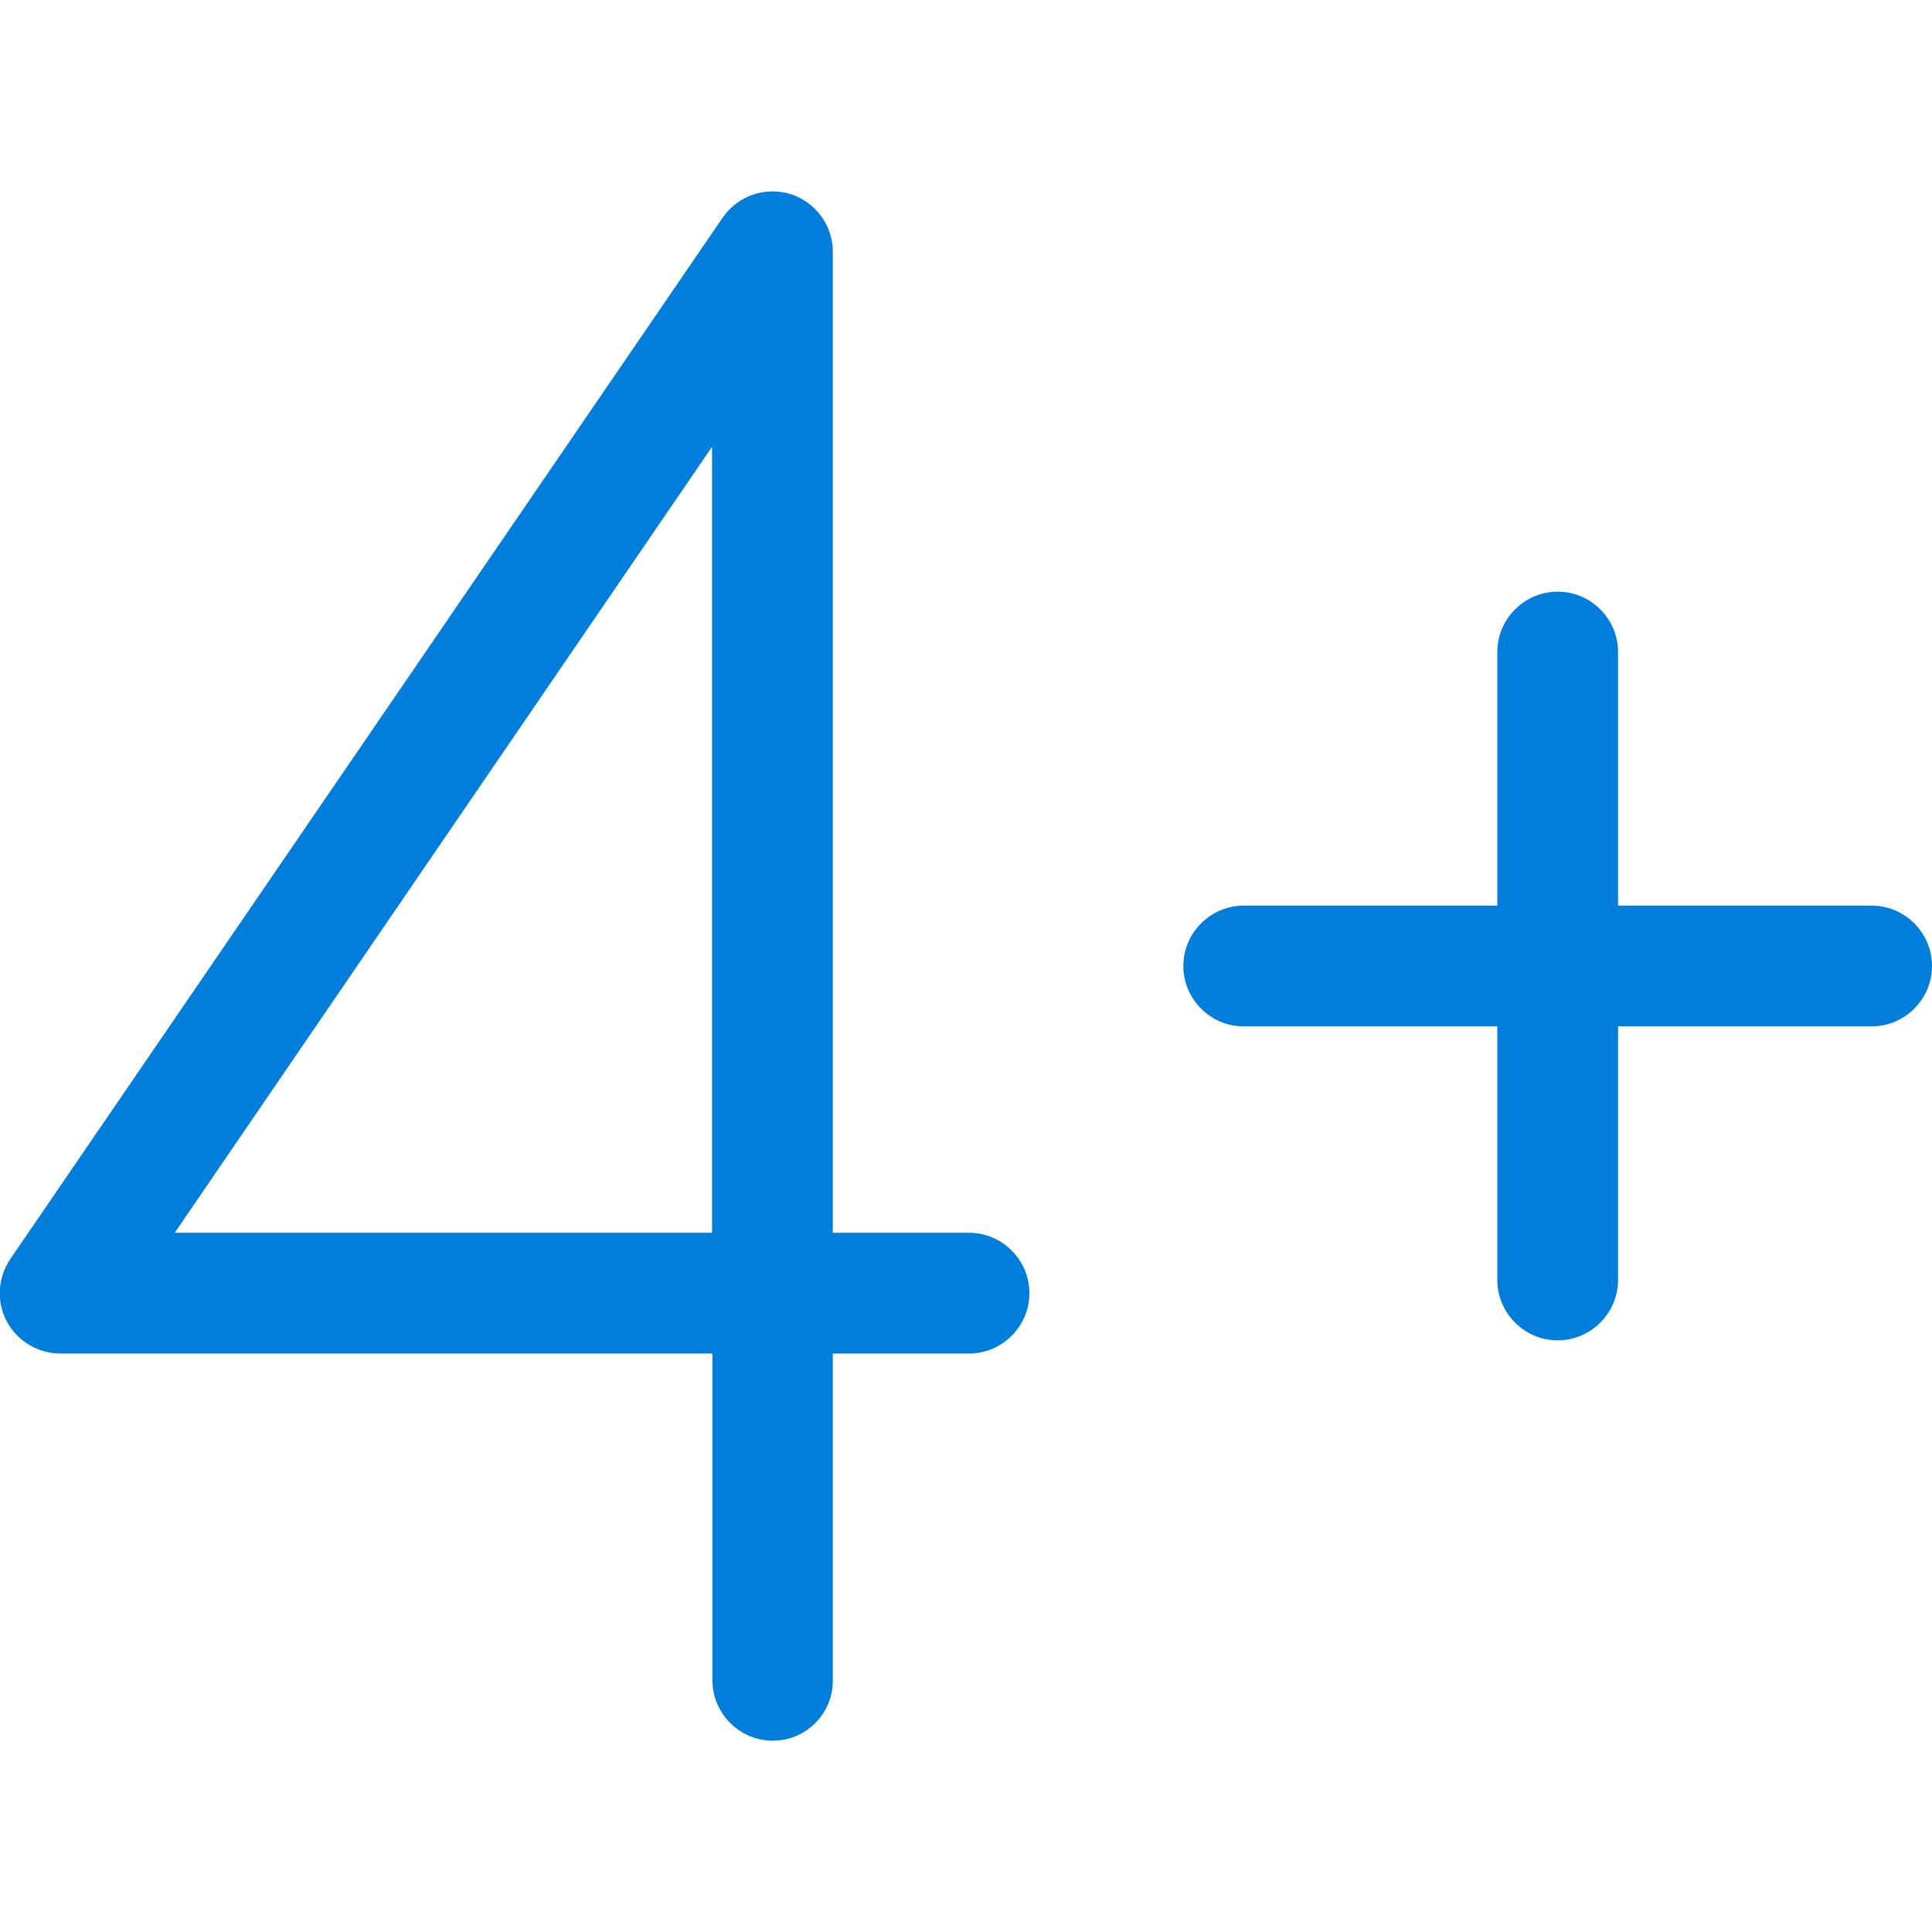
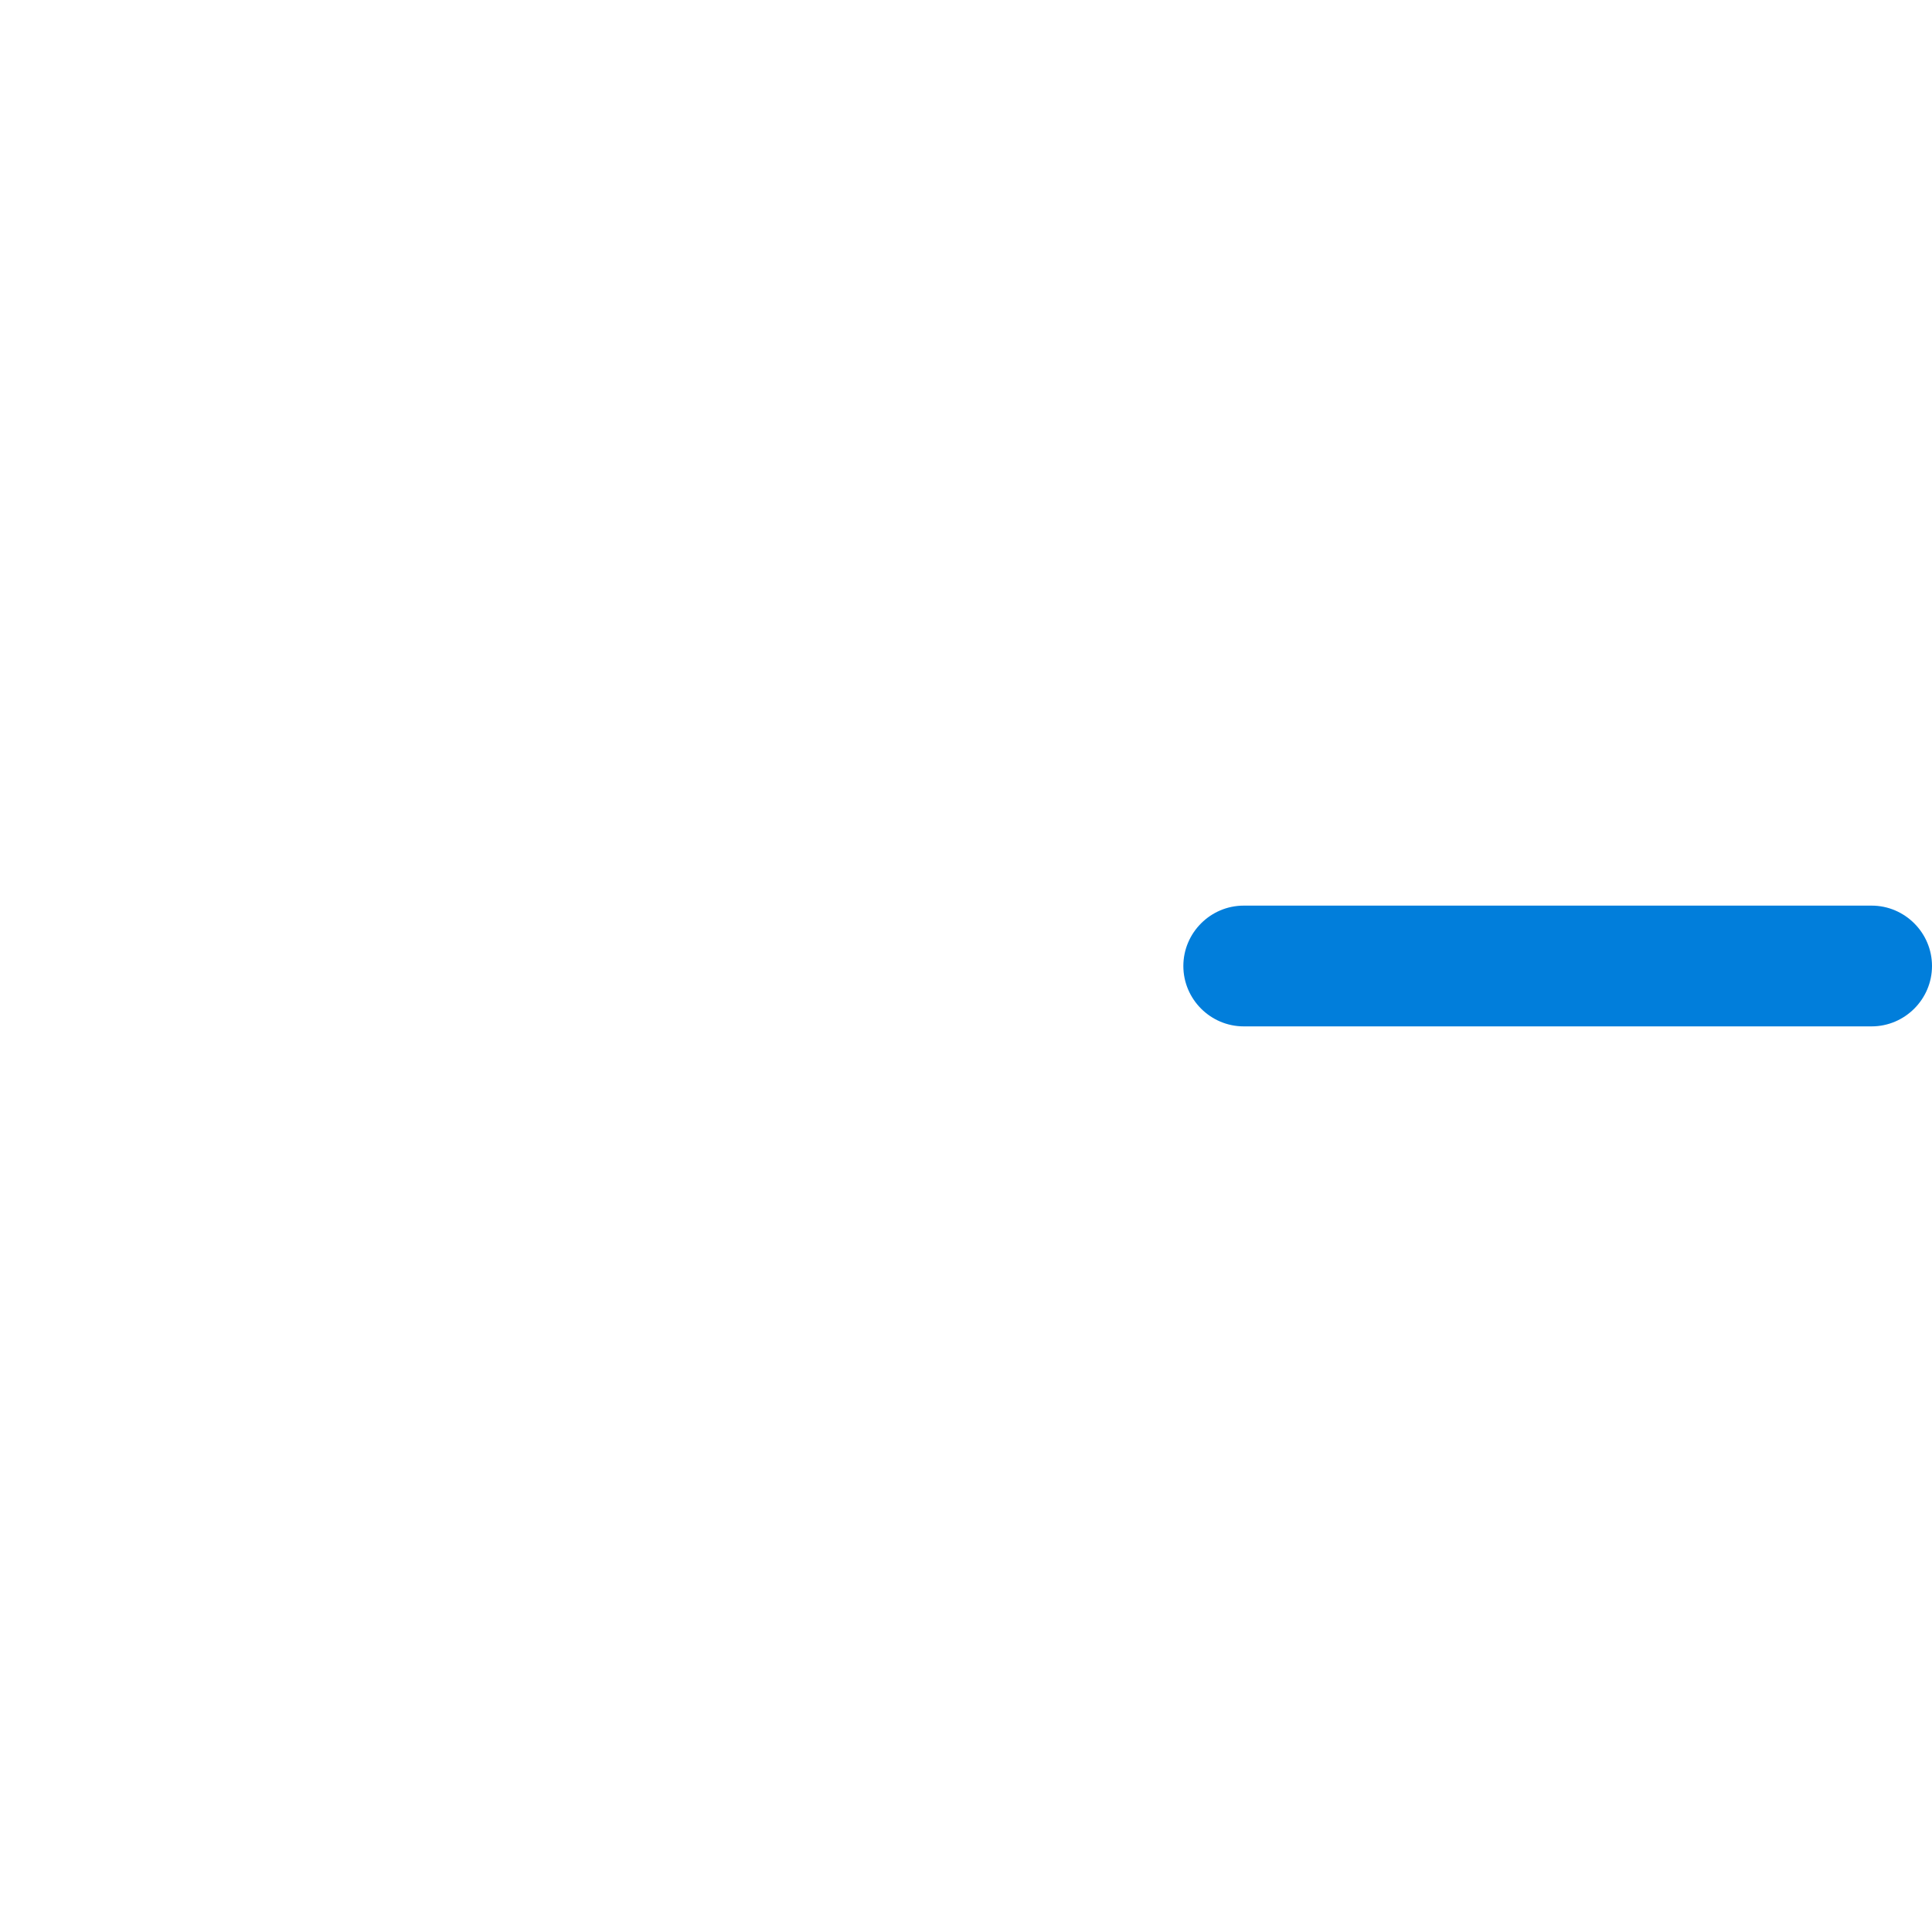
<svg xmlns="http://www.w3.org/2000/svg" version="1.1" id="Layer_1" x="0px" y="0px" viewBox="0 0 512 512" style="enable-background:new 0 0 512 512;" xml:space="preserve">
  <style type="text/css">
	.st0{fill:#017EDB;}
</style>
  <g>
-     <path class="st0" d="M412.8,355.2c-8.8,0-16-7.2-16-16V172.8c0-8.8,7.2-16,16-16s16,7.2,16,16v166.4   C428.8,348,421.6,355.2,412.8,355.2z" />
    <path class="st0" d="M496,272H329.6c-8.8,0-16-7.2-16-16c0-8.8,7.2-16,16-16H496c8.8,0,16,7.2,16,16C512,264.8,504.8,272,496,272z" />
  </g>
  <g>
-     <path class="st0" d="M204.8,461.3c-8.8,0-16-7.2-16-16v-86.6H16c-5.9,0-11.4-3.3-14.2-8.5c-2.8-5.2-2.4-11.6,0.9-16.5l188.8-276   c4-5.8,11.2-8.3,17.9-6.3c6.7,2.1,11.3,8.3,11.3,15.3v260h36.1c8.8,0,16,7.2,16,16s-7.2,16-16,16h-36.1v86.6   C220.8,454.1,213.6,461.3,204.8,461.3z M46.3,326.7h142.4V118.4L46.3,326.7z" />
-   </g>
+     </g>
</svg>